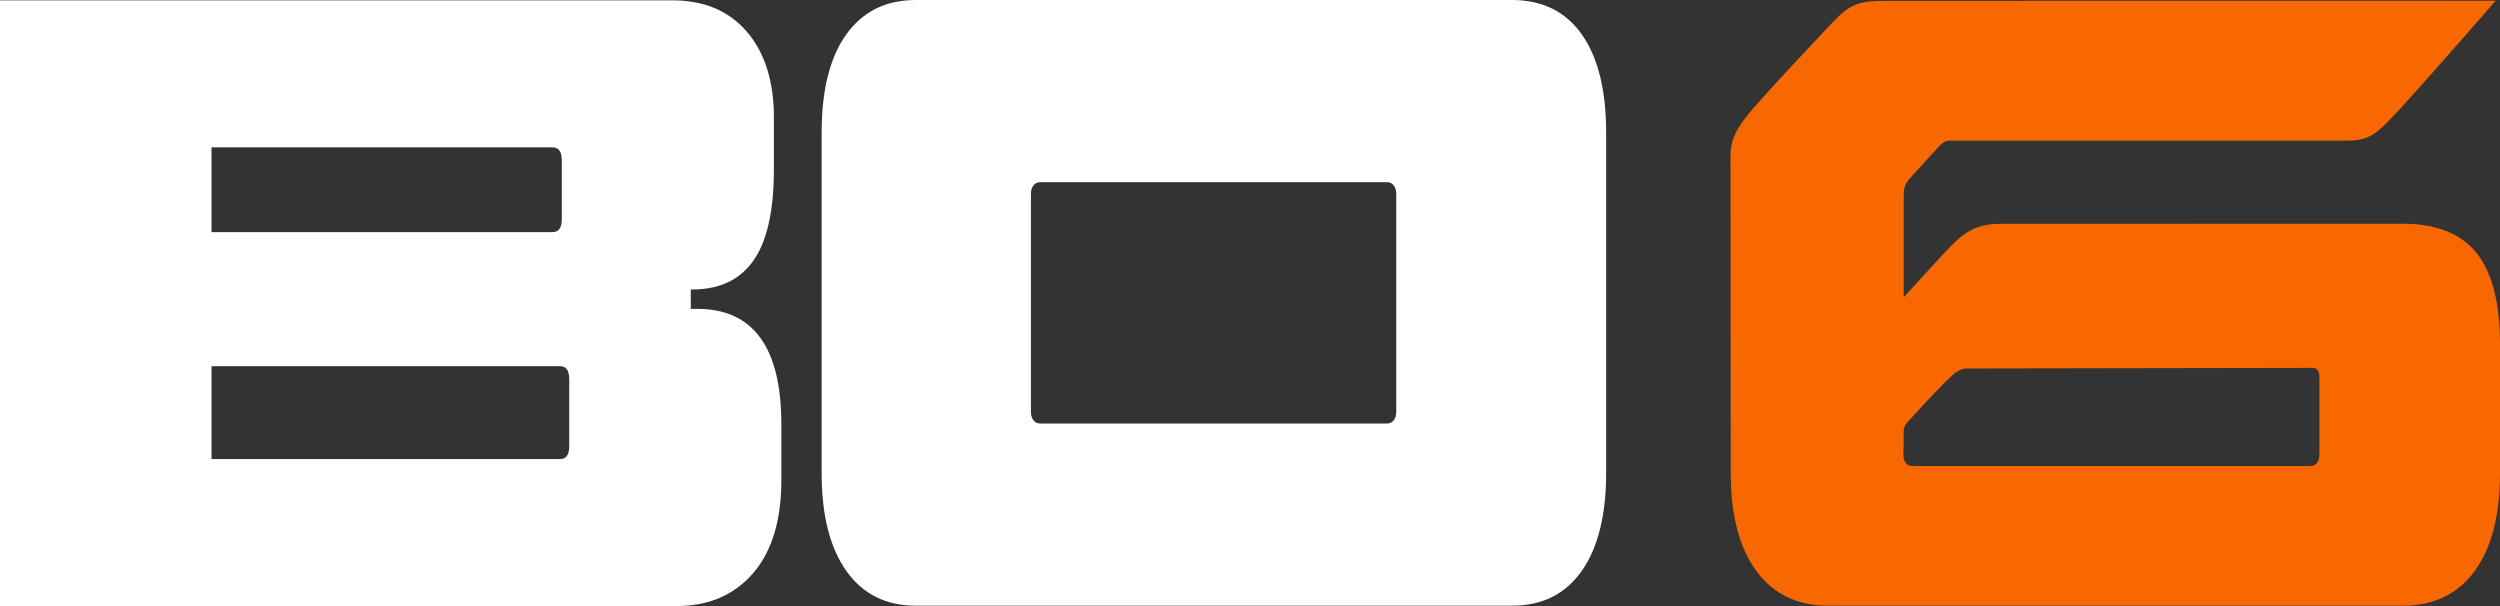
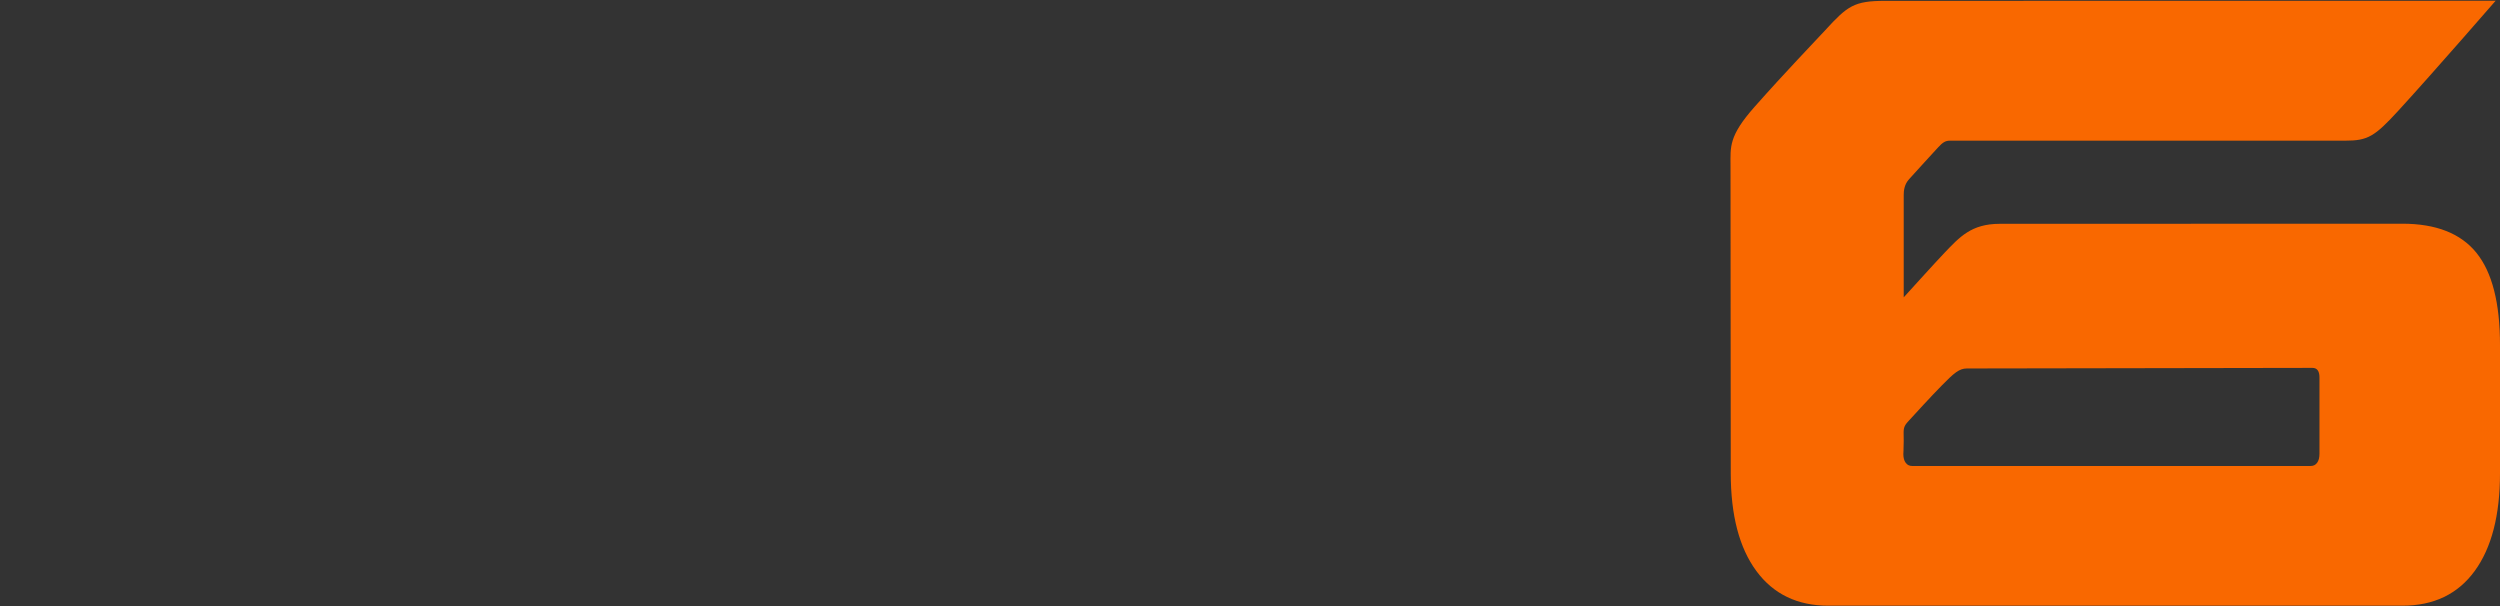
<svg xmlns="http://www.w3.org/2000/svg" id="Layer_1" data-name="Layer 1" viewBox="0 0 1026.14 248.76">
  <rect x="0" y="0" width="1026.14" height="248.76" fill="#333333" stroke="none" />
  <defs>
    <style>
      .cls-1 {
        fill: #f96800;
      }

      .cls-1, .cls-2 {
        stroke-width: 0px;
      }

      .cls-2 {
        fill: #fff;
      }
    </style>
  </defs>
-   <path class="cls-2" d="M286.12,126.77h-2.59v-7.96h.71c11.13,0,19.49-3.98,25.06-11.93,5.57-7.96,8.35-20.44,8.35-37.46v-21.21c0-14.8-3.69-26.52-11.06-35.14-7.38-8.62-17.57-12.93-30.59-12.93H0v248.61h277.65c13.18,0,23.65-4.47,31.41-13.42,7.77-8.95,11.65-21.71,11.65-38.29v-22.87c0-31.6-11.53-47.4-34.59-47.4ZM86.82,60.48h140c2.51,0,3.77,1.77,3.77,5.3v24.2c0,3.54-1.26,5.3-3.77,5.3H86.82v-34.81ZM233.65,183.12c0,3.54-1.26,5.3-3.77,5.3H86.82v-38.12h143.06c2.51,0,3.77,1.77,3.77,5.3v27.51Z" />
  <path class="cls-1" d="M1016.48,103.78c-6.44-7.97-16.58-11.96-30.42-11.96l-165.3.05c-11.69,0-16.51,5.54-22.6,11.87-3.3,3.43-16.77,18.31-16.77,18.31v-42.05c0-1.7.24-4.3,2.19-6.43,3.83-4.19,8.52-9.41,11.86-13,1.88-2.02,2.95-2.83,4.91-2.83h162.24c9.3,0,12.1-1.69,21.88-12.37,14.8-16.16,39.88-45.06,39.88-45.06l-250.62.04c-12.71,0-15.4,2.07-24.49,11.99-4.64,5.05-16.15,16.9-29.1,31.55-10.66,12.06-9.84,16.35-9.84,24.24l.1,126.1c0,17.25,3.5,30.63,10.5,40.13,7,9.5,16.86,14.25,29.57,14.25h235.6c12.87,0,22.77-4.75,29.69-14.25,6.92-9.5,10.38-22.87,10.38-40.13v-52.61c0-17.25-3.22-29.86-9.66-37.83ZM952.03,186.36c0,1.53-.32,2.73-.96,3.6-.65.88-1.53,1.31-2.65,1.31h-163.56c-1.13,0-2.01-.44-2.65-1.31-.65-.87-.97-2.07-.97-3.6,0,0,.11-1.49.15-5.43.05-4.14-.54-5.35,1.62-7.72,3.04-3.34,9.68-10.59,14.06-15.04,4.89-4.97,7.09-6.93,10.21-6.93l141.86-.24c1.93,0,2.9,1.31,2.9,3.93v31.43Z" />
-   <path class="cls-2" d="M649.24,14.1c-6.68-9.4-16.22-14.1-28.64-14.1h-244.7c-12.26,0-21.77,4.7-28.52,14.1-6.75,9.4-10.13,22.85-10.13,40.34v139.72c0,17.27,3.38,30.67,10.13,40.18,6.75,9.51,16.26,14.27,28.52,14.27h244.7c12.42,0,21.96-4.76,28.64-14.27,6.67-9.51,10.01-22.9,10.01-40.18V54.45c0-17.49-3.34-30.94-10.01-40.34ZM573.1,168.91c0,1.53-.35,2.74-1.05,3.61-.7.88-1.59,1.31-2.68,1.31h-142.49c-1.09,0-1.98-.44-2.68-1.31-.7-.87-1.05-2.07-1.05-3.61v-89.21c0-1.53.35-2.73,1.05-3.61.7-.87,1.59-1.31,2.68-1.31h142.49c1.08,0,1.98.44,2.68,1.31.7.88,1.05,2.08,1.05,3.61v89.21Z" />
</svg>